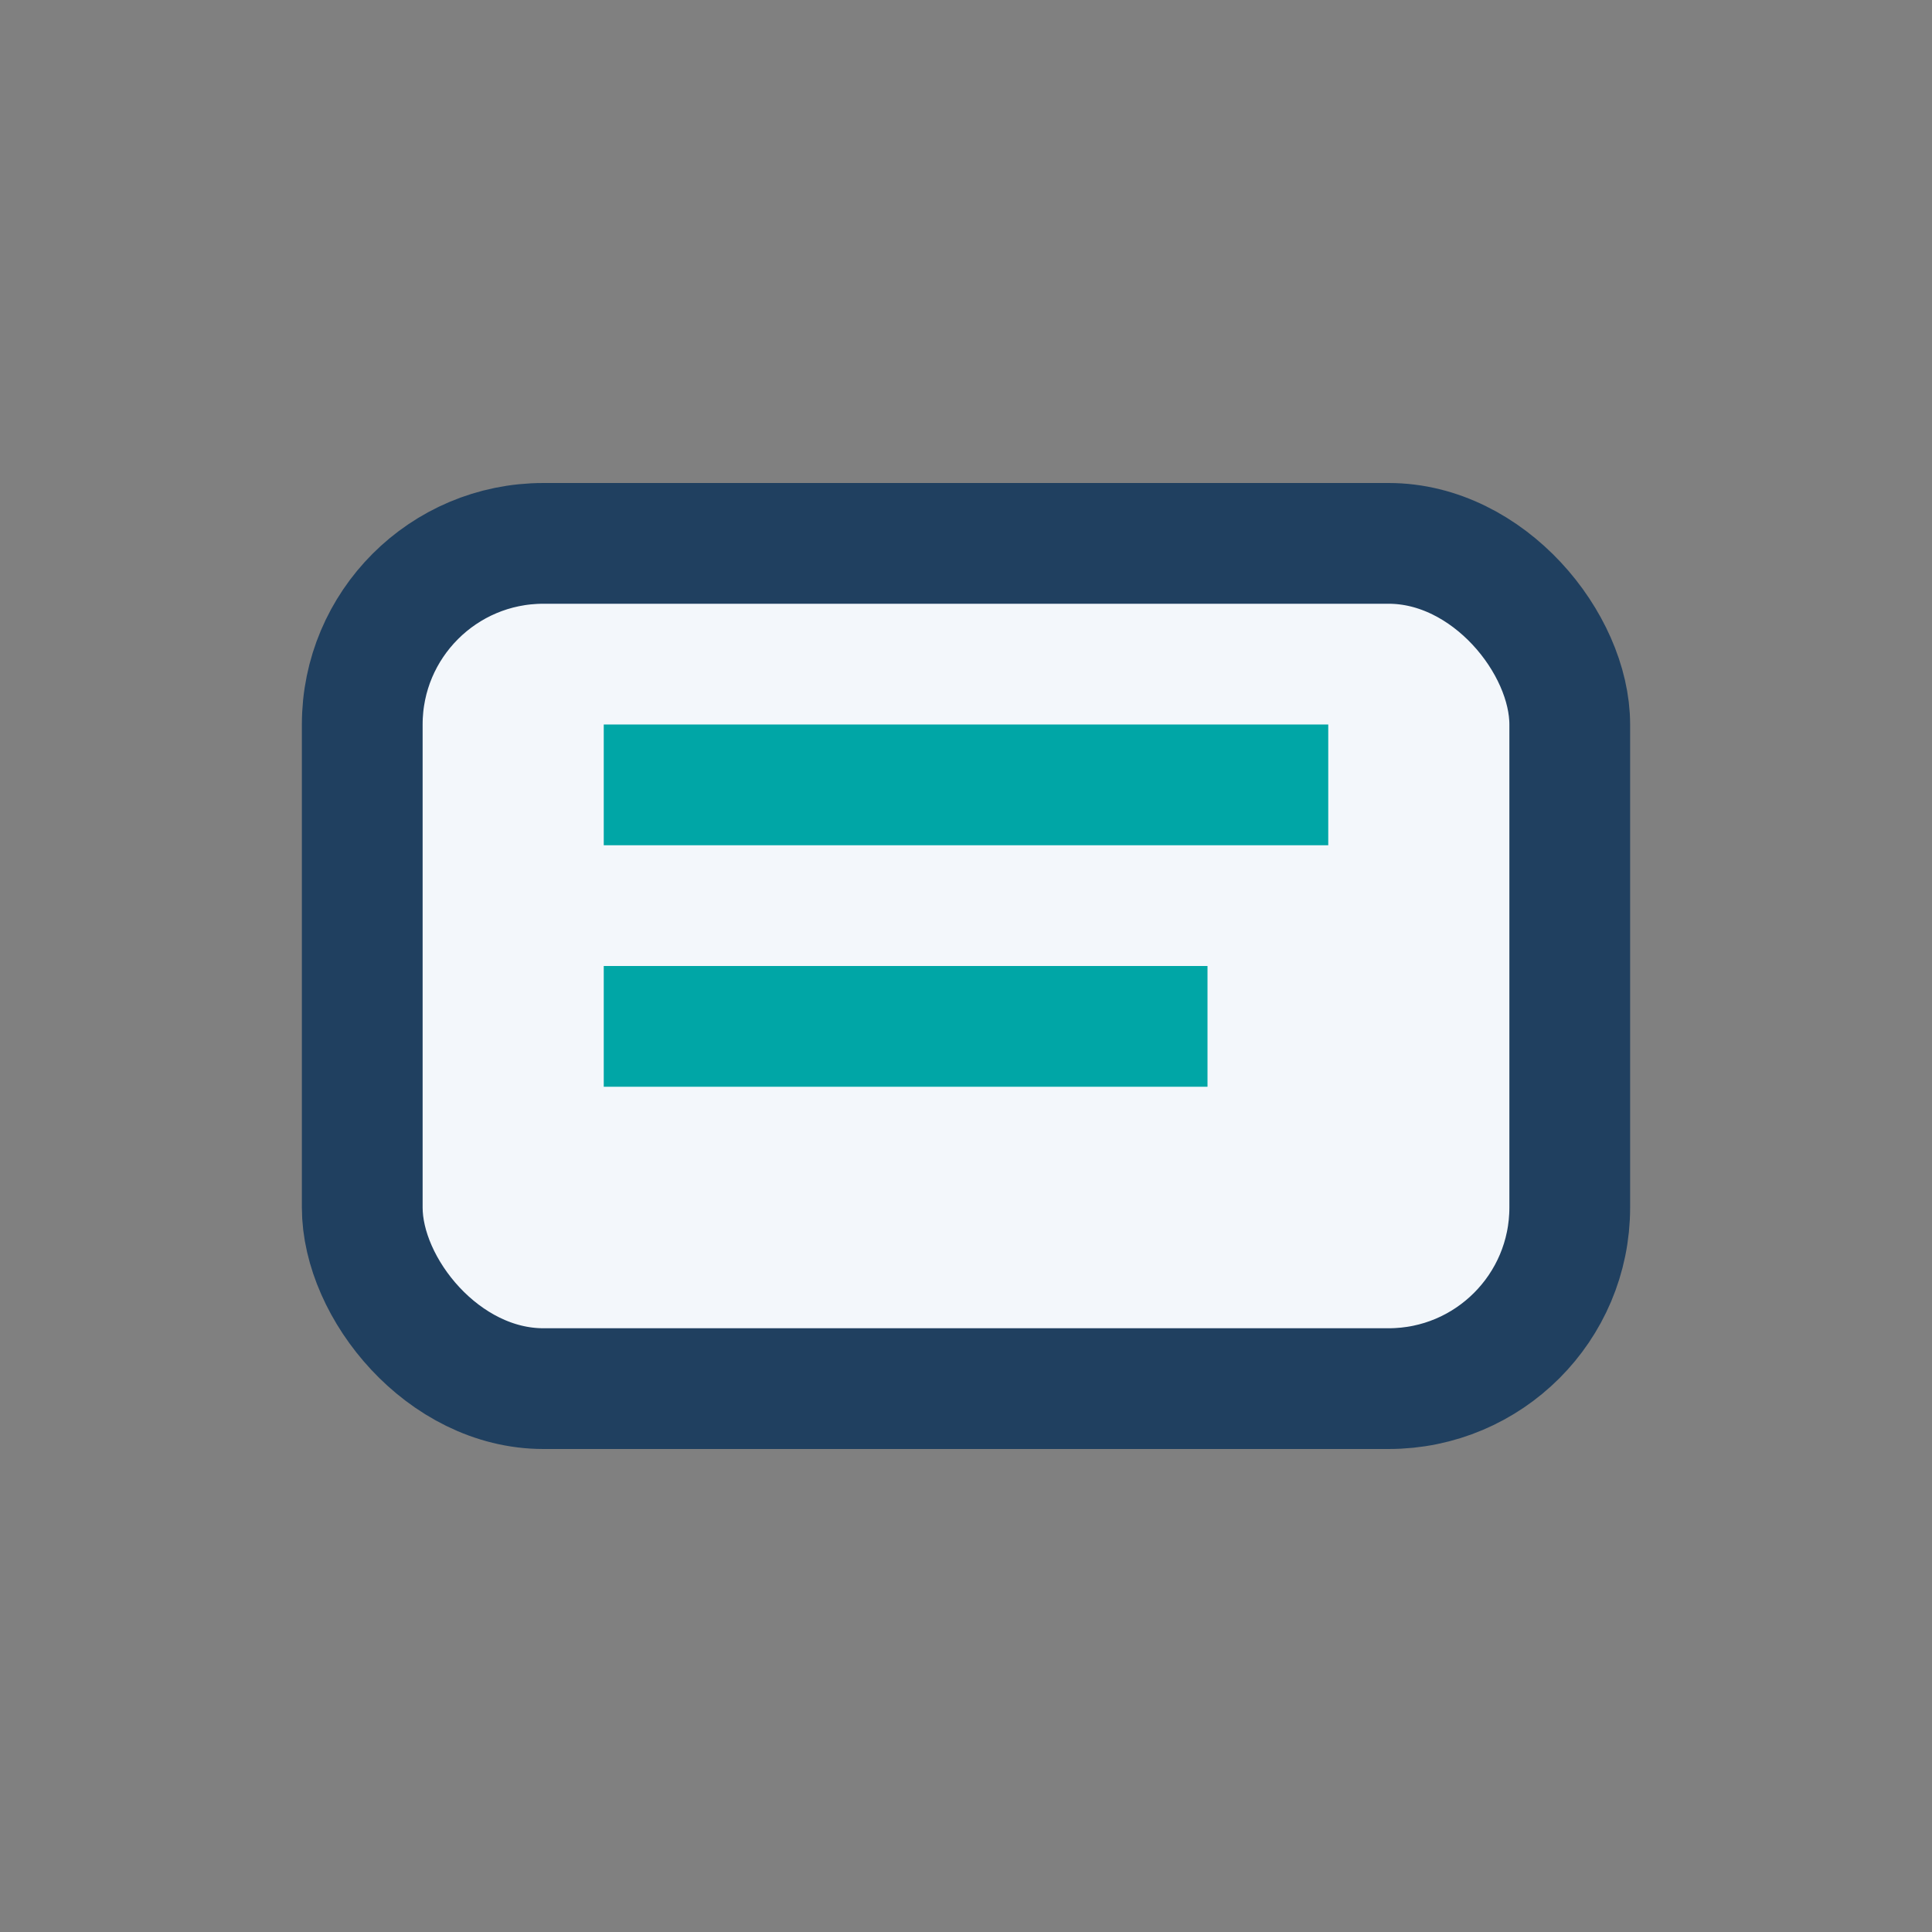
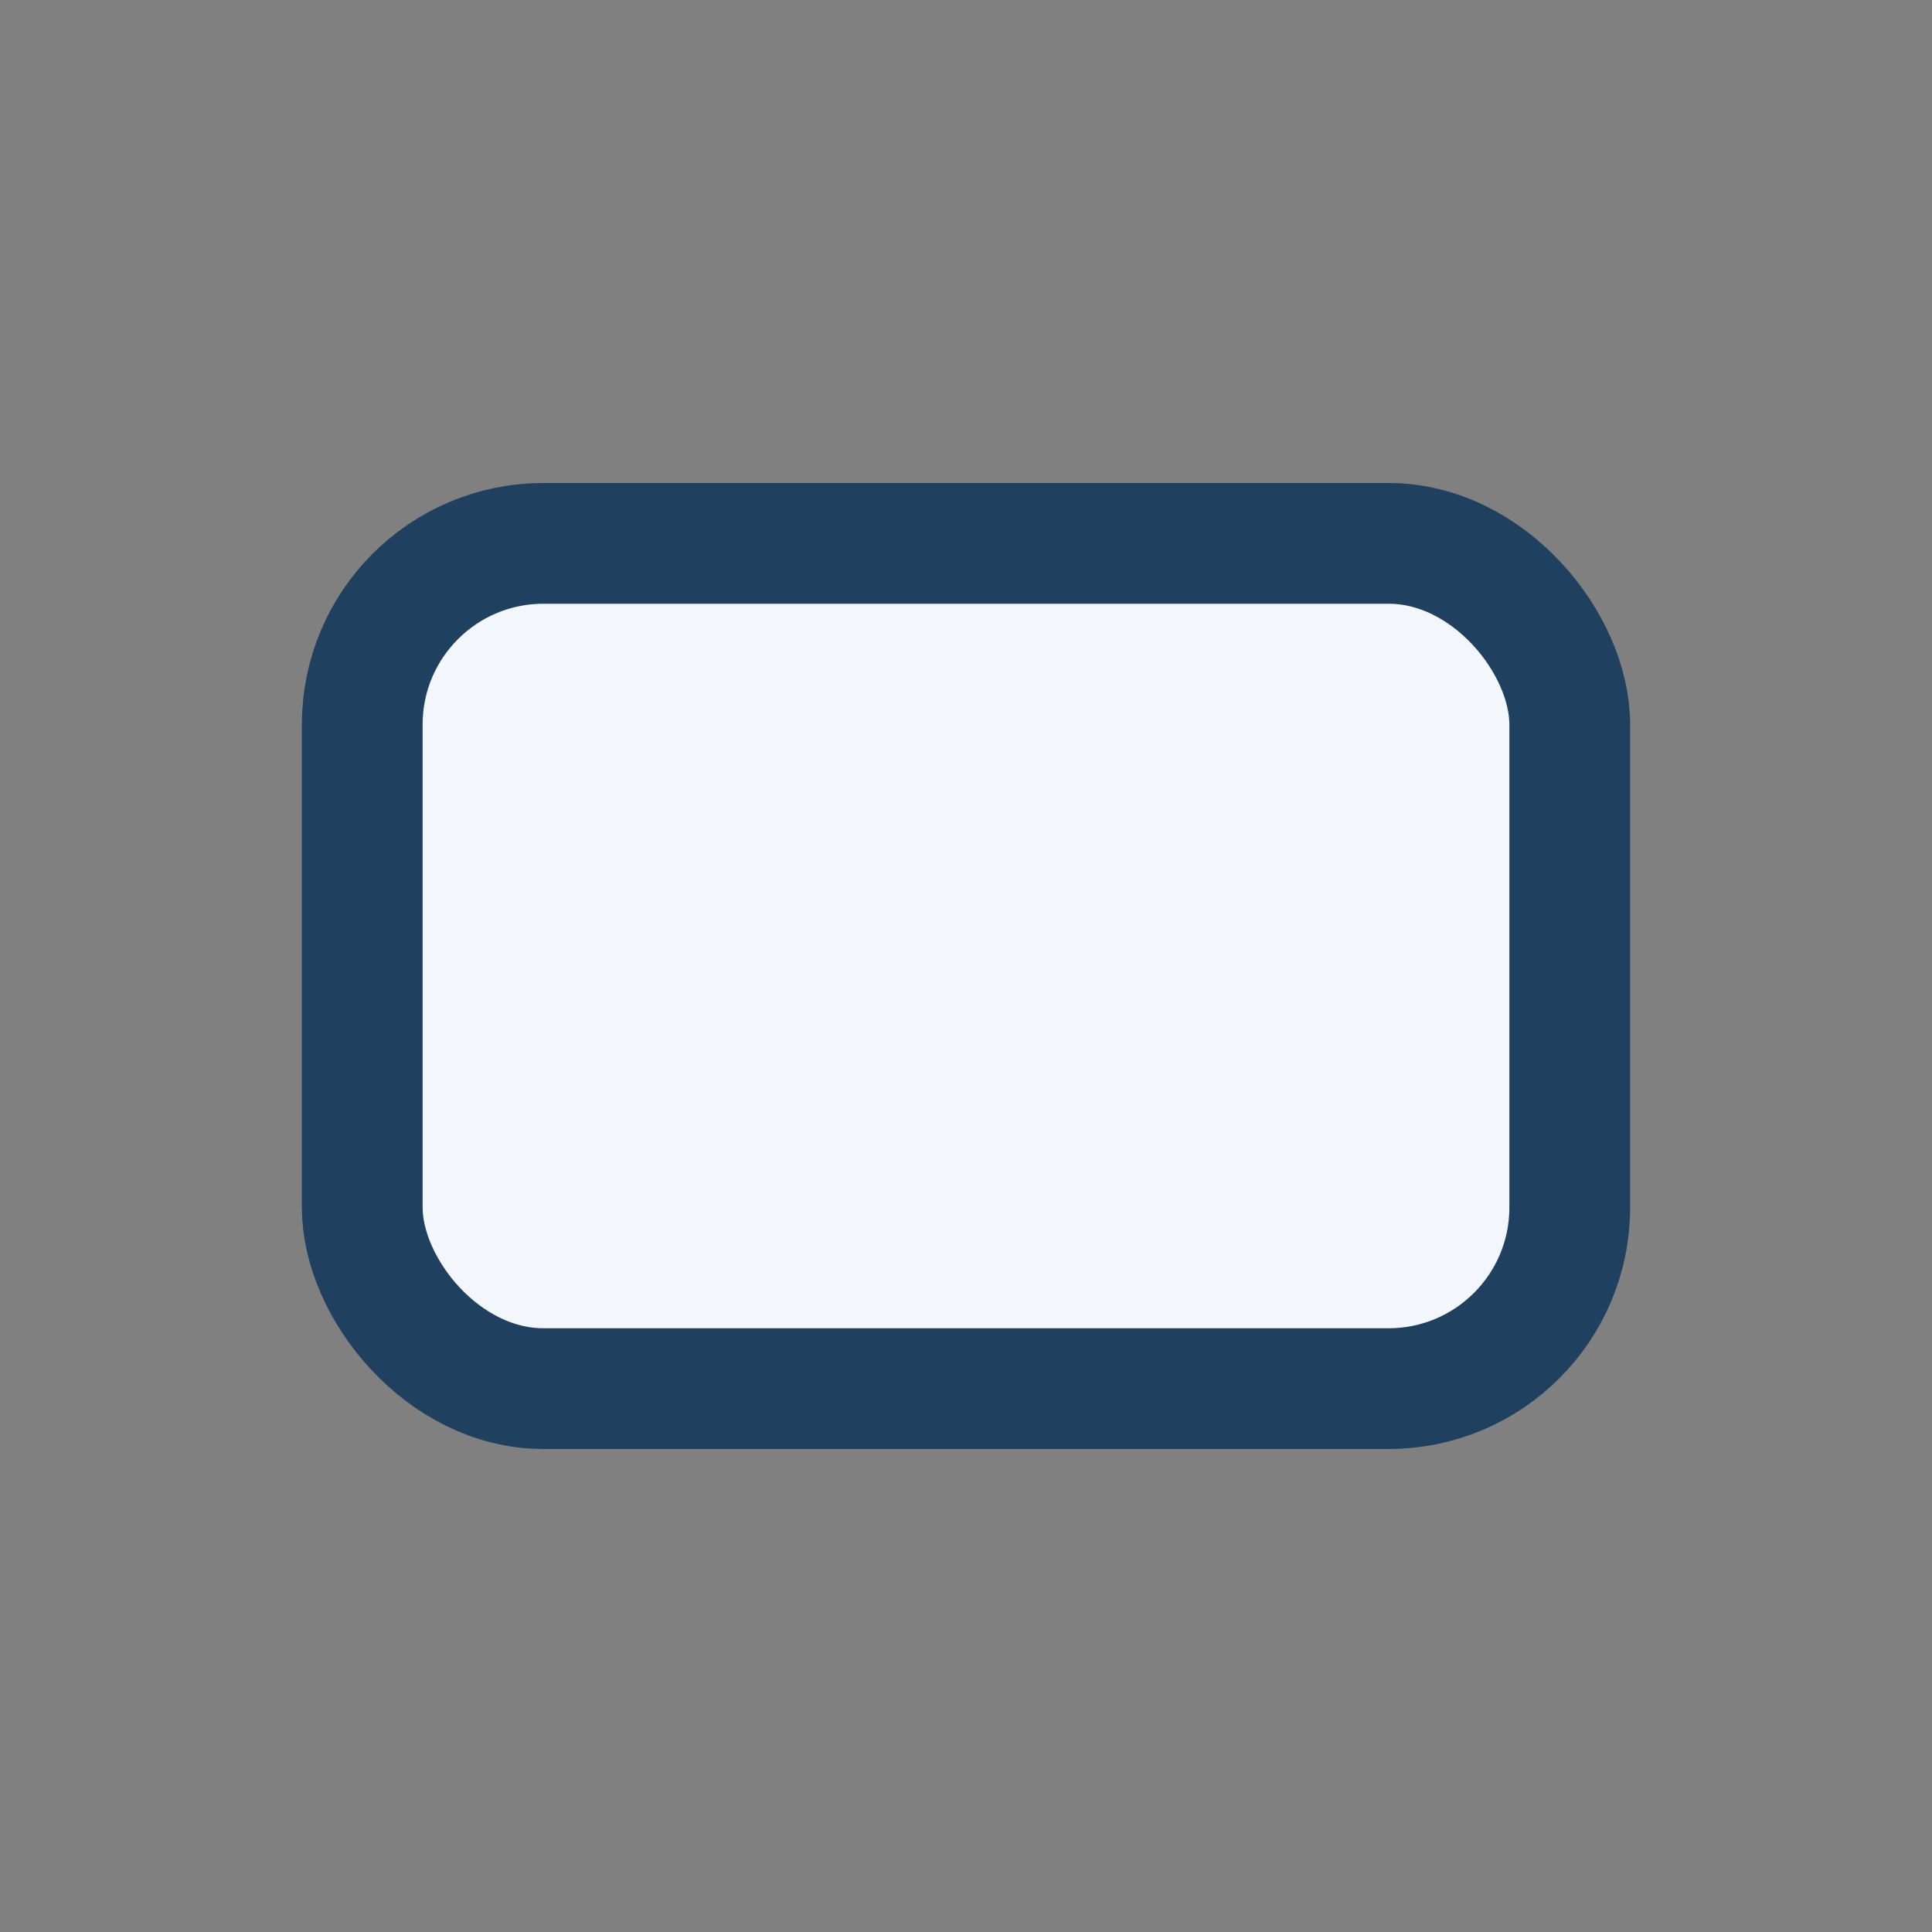
<svg xmlns="http://www.w3.org/2000/svg" width="32" height="32" viewBox="0 0 32 32">
  <rect x="0" y="0" width="32" height="32" fill="#808080" stroke="none" />
  <rect x="6" y="9" width="20" height="14" rx="3" fill="#F3F7FB" stroke="#204060" stroke-width="2" />
-   <path d="M10 13h12M10 17h10" stroke="#00A6A6" stroke-width="2" />
</svg>